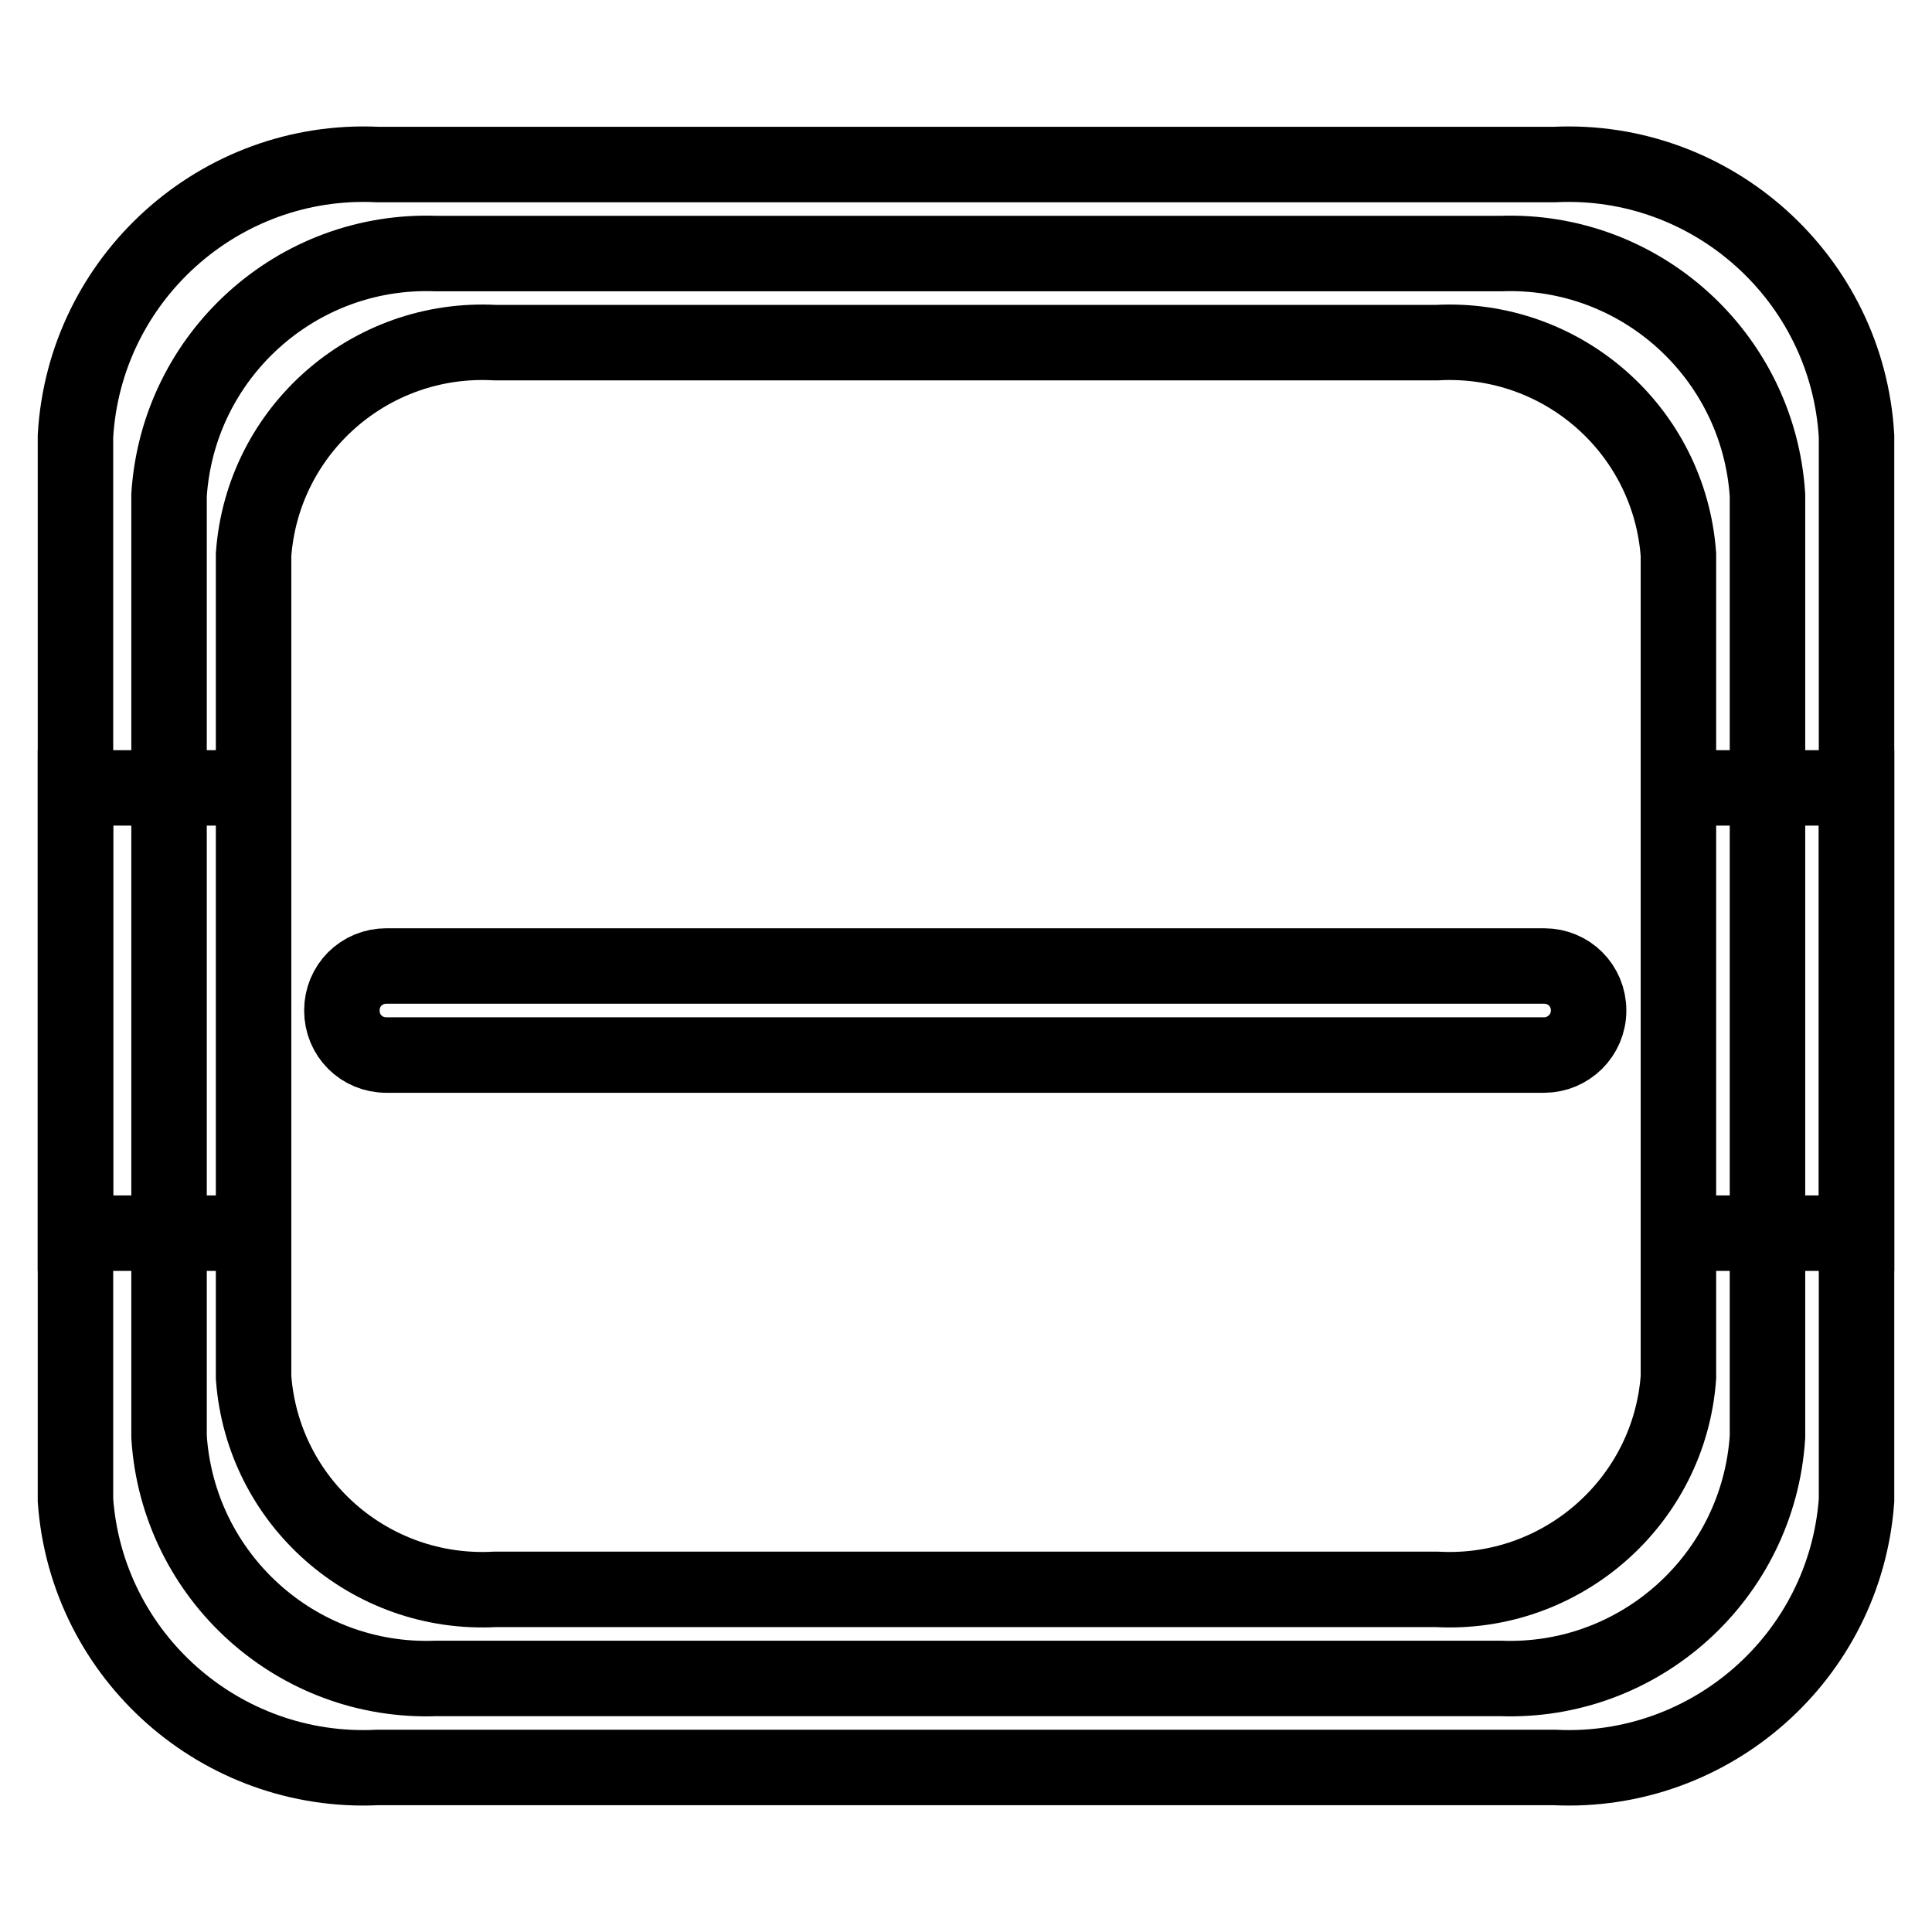
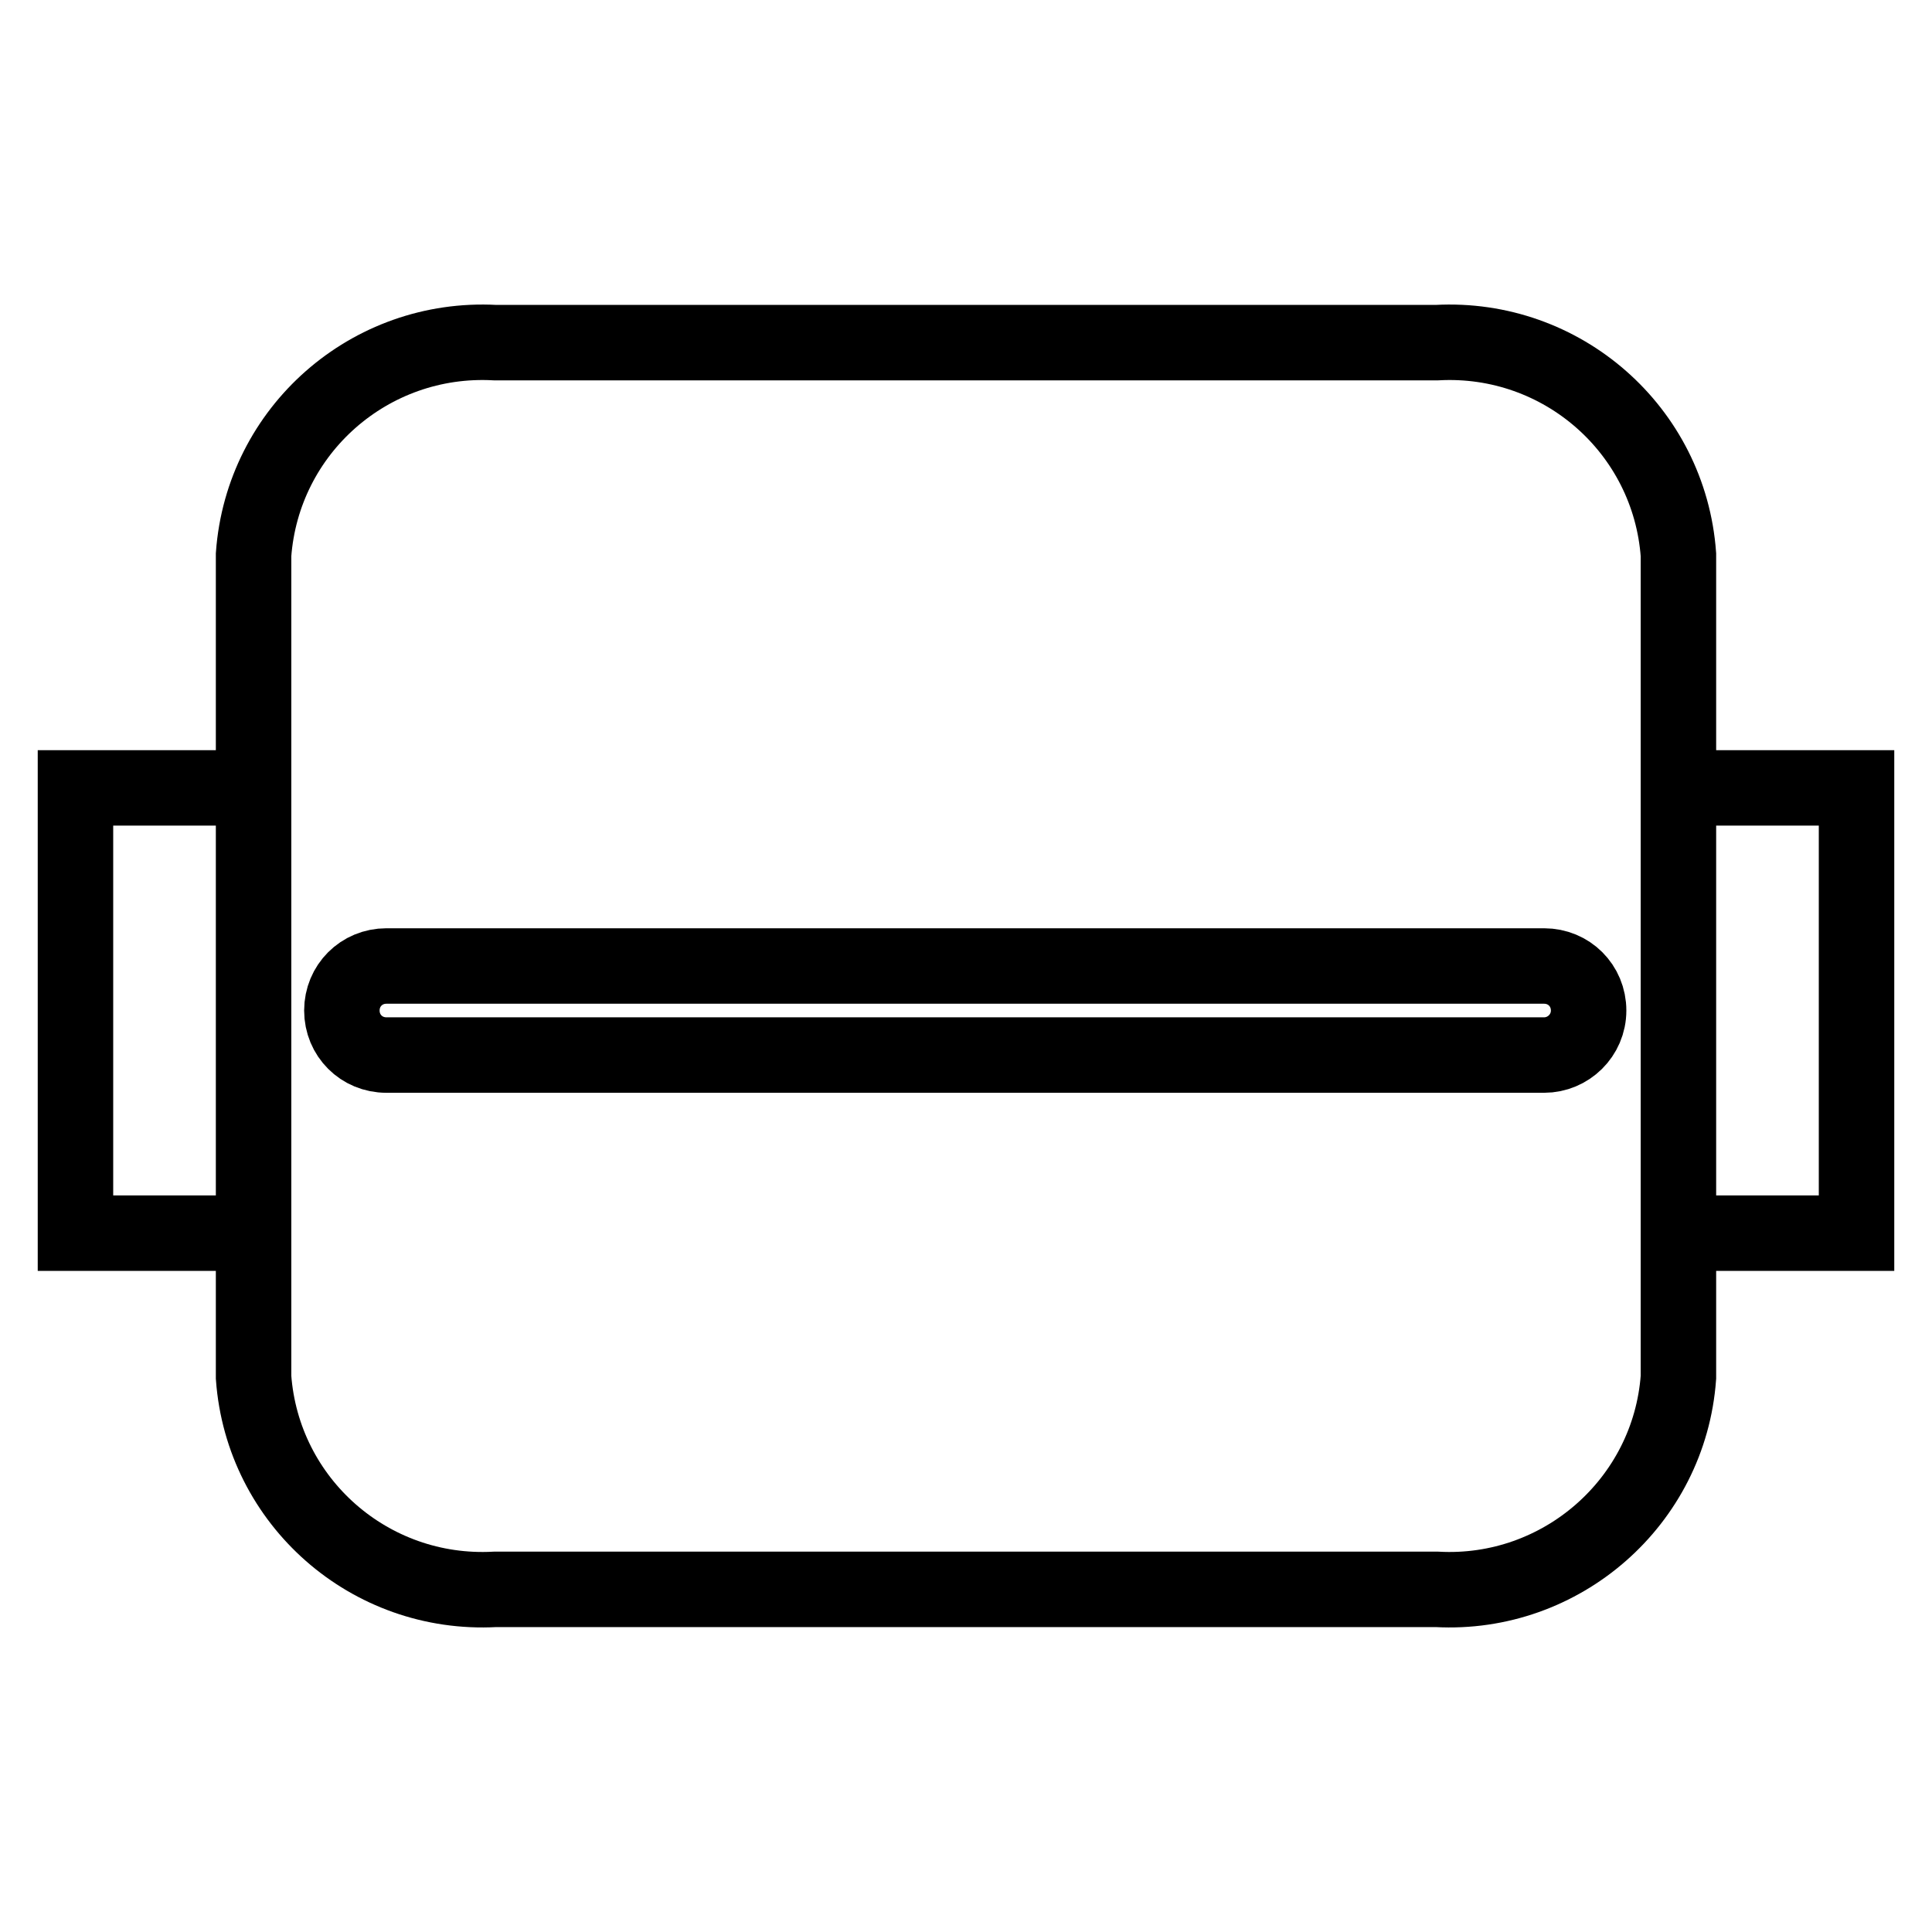
<svg xmlns="http://www.w3.org/2000/svg" version="1.1" x="0px" y="0px" viewBox="0 0 256 256" enable-background="new 0 0 256 256" xml:space="preserve">
  <g>
-     <path stroke-width="10" fill-opacity="0" stroke="#000000" d="M206,21.8H50c-20.9-1-38.8,15.1-40,36v141c1.5,20.7,19.3,36.4,40,35.4h156c20.7,1,38.5-14.7,40-35.4v-141 C244.8,36.9,226.9,20.8,206,21.8z M234.2,82.9v107.5c-1.2,18.5-16.9,32.7-35.4,32h-141c-18.5,0.7-34.2-13.5-35.4-32V65.6 c1.2-18.5,16.9-32.7,35.4-32h141c18.5-0.7,34.2,13.5,35.4,32V82.9z" />
    <path stroke-width="10" fill-opacity="0" stroke="#000000" d="M190.4,45.4H65.6C49,44.5,34.8,57,33.6,73.5v109c1.2,16.5,15.4,29,32,28.1h124.8 c16.5,0.9,30.8-11.6,32-28.1v-109C221.2,57,207,44.5,190.4,45.4z M204.6,139.8H51.2c-3.3,0-5.9-2.6-5.9-5.9c0-3.3,2.6-5.9,5.9-5.9 h153.4c3.3,0,5.9,2.6,5.9,5.9C210.5,137.2,207.8,139.8,204.6,139.8L204.6,139.8z M10,104.4h23.6v59H10V104.4z M222.4,104.4H246v59 h-23.6V104.4z" />
  </g>
</svg>